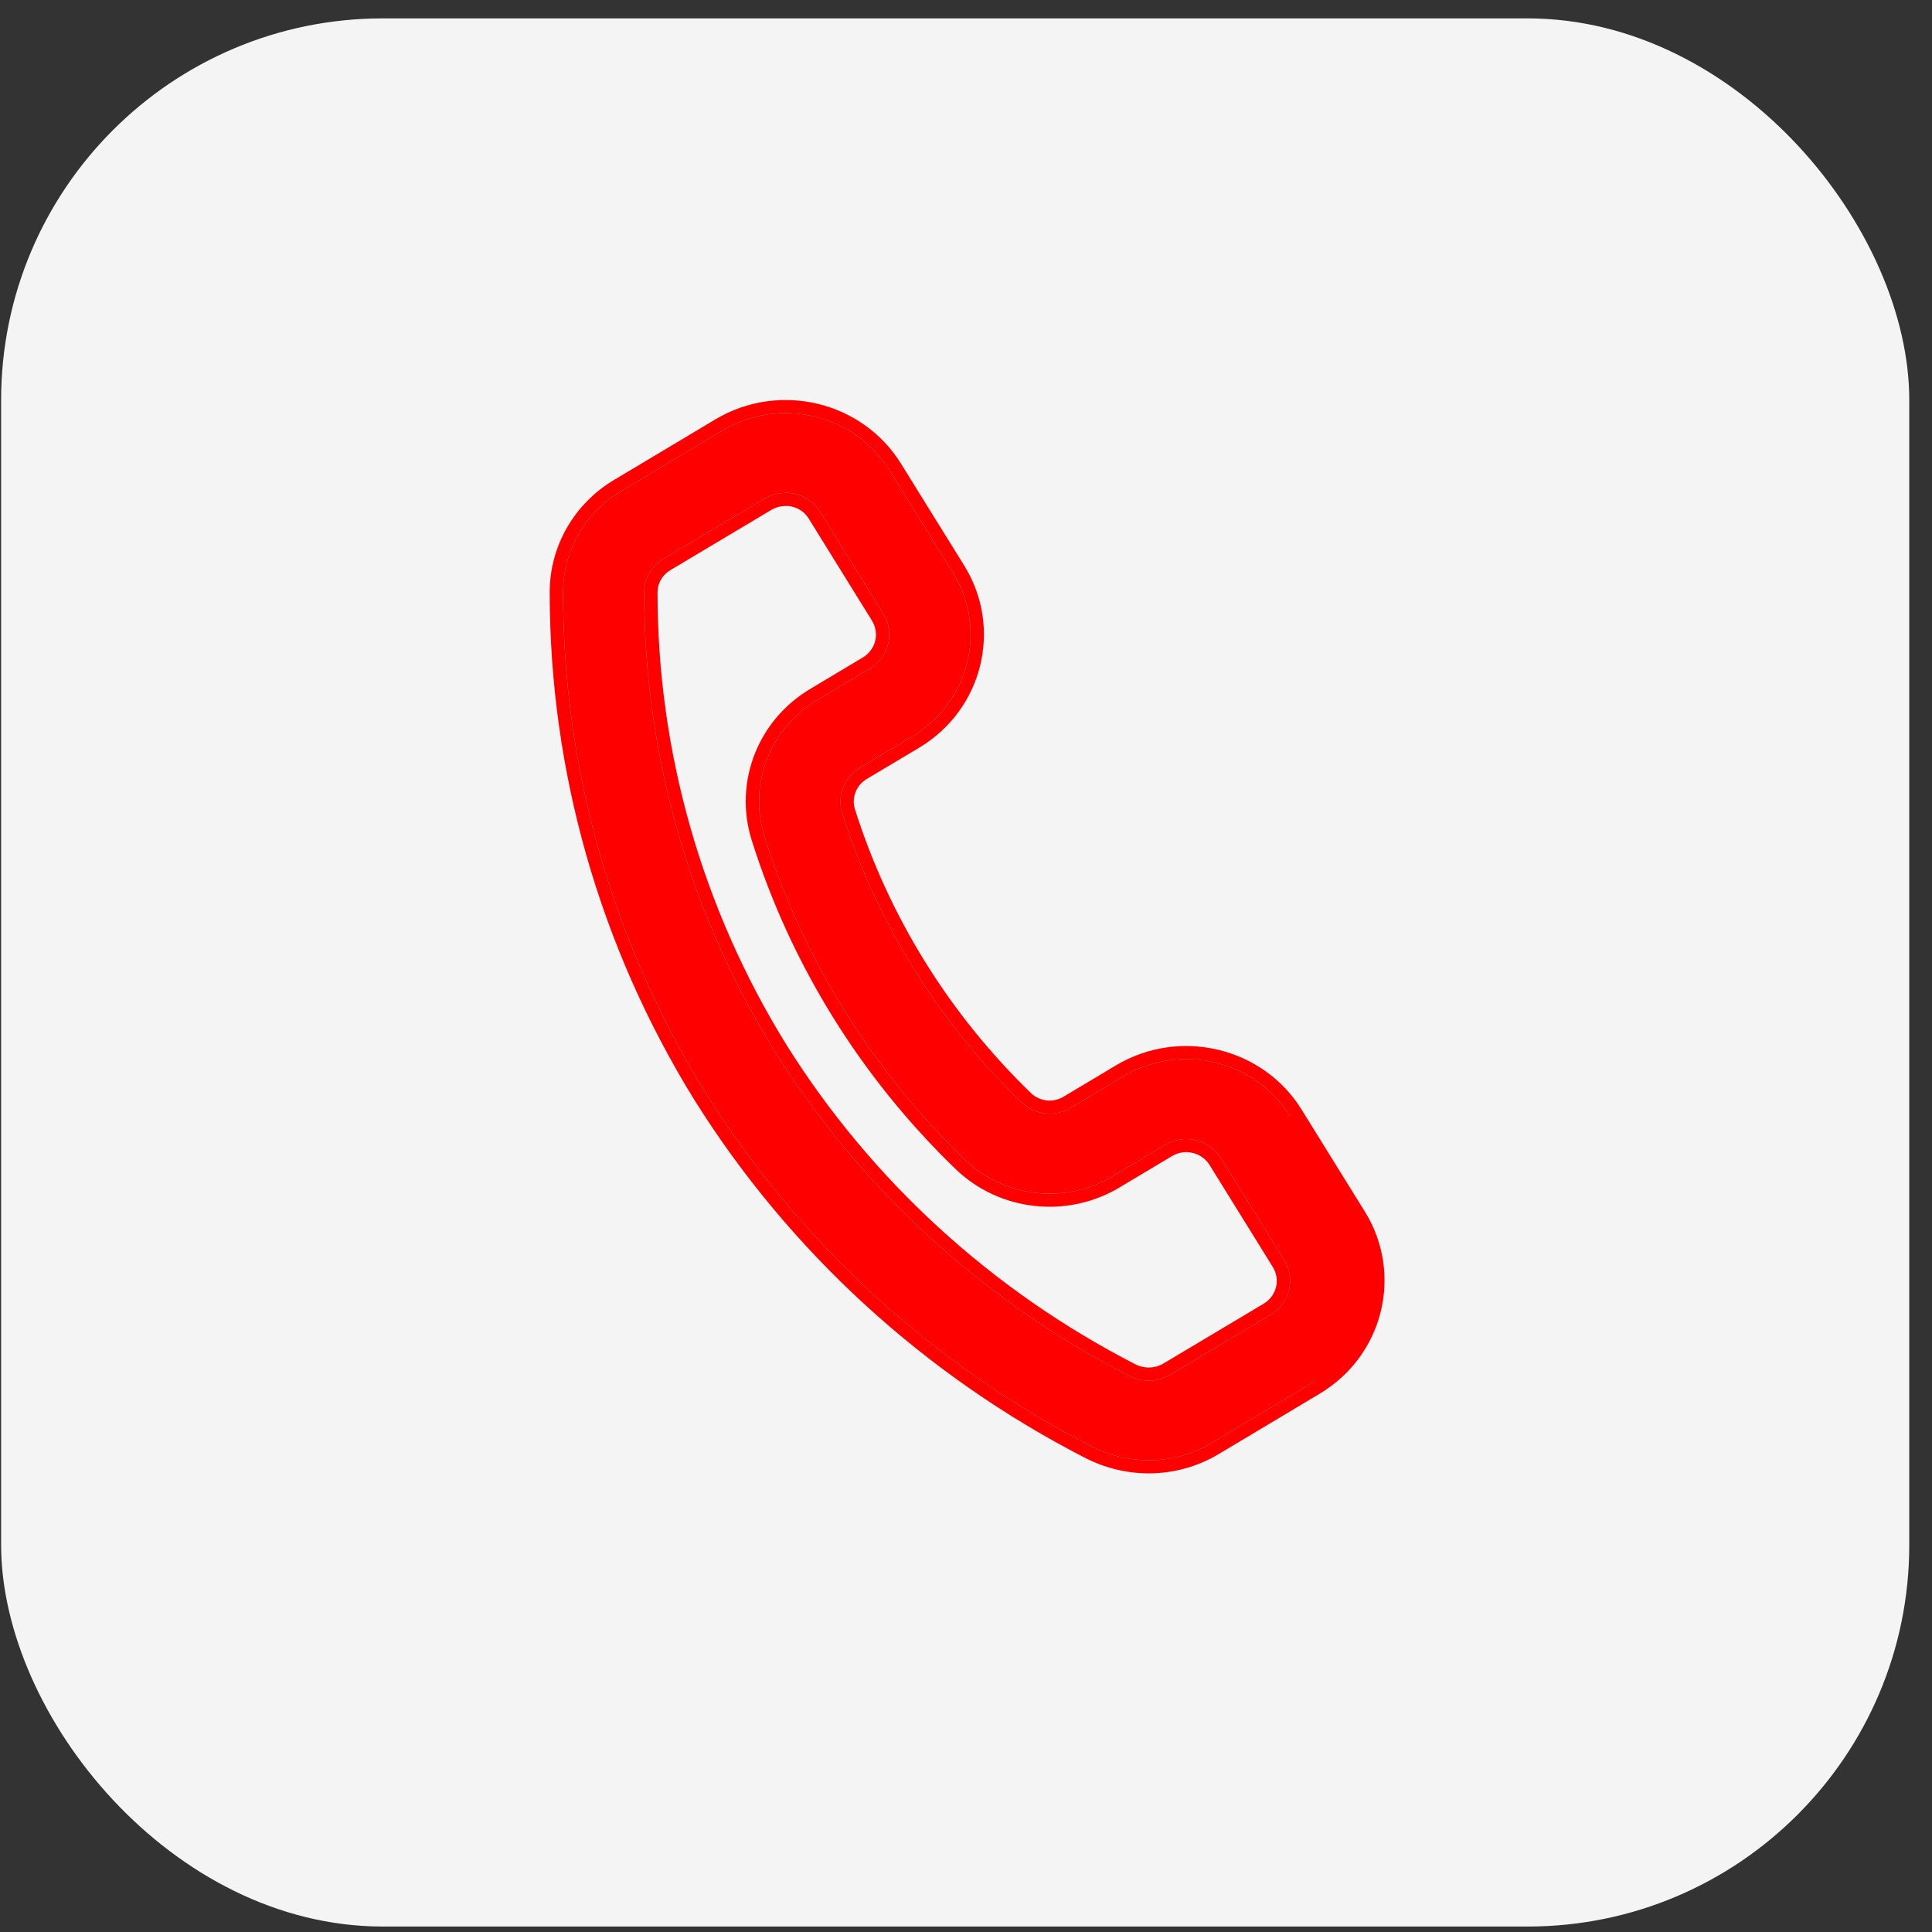
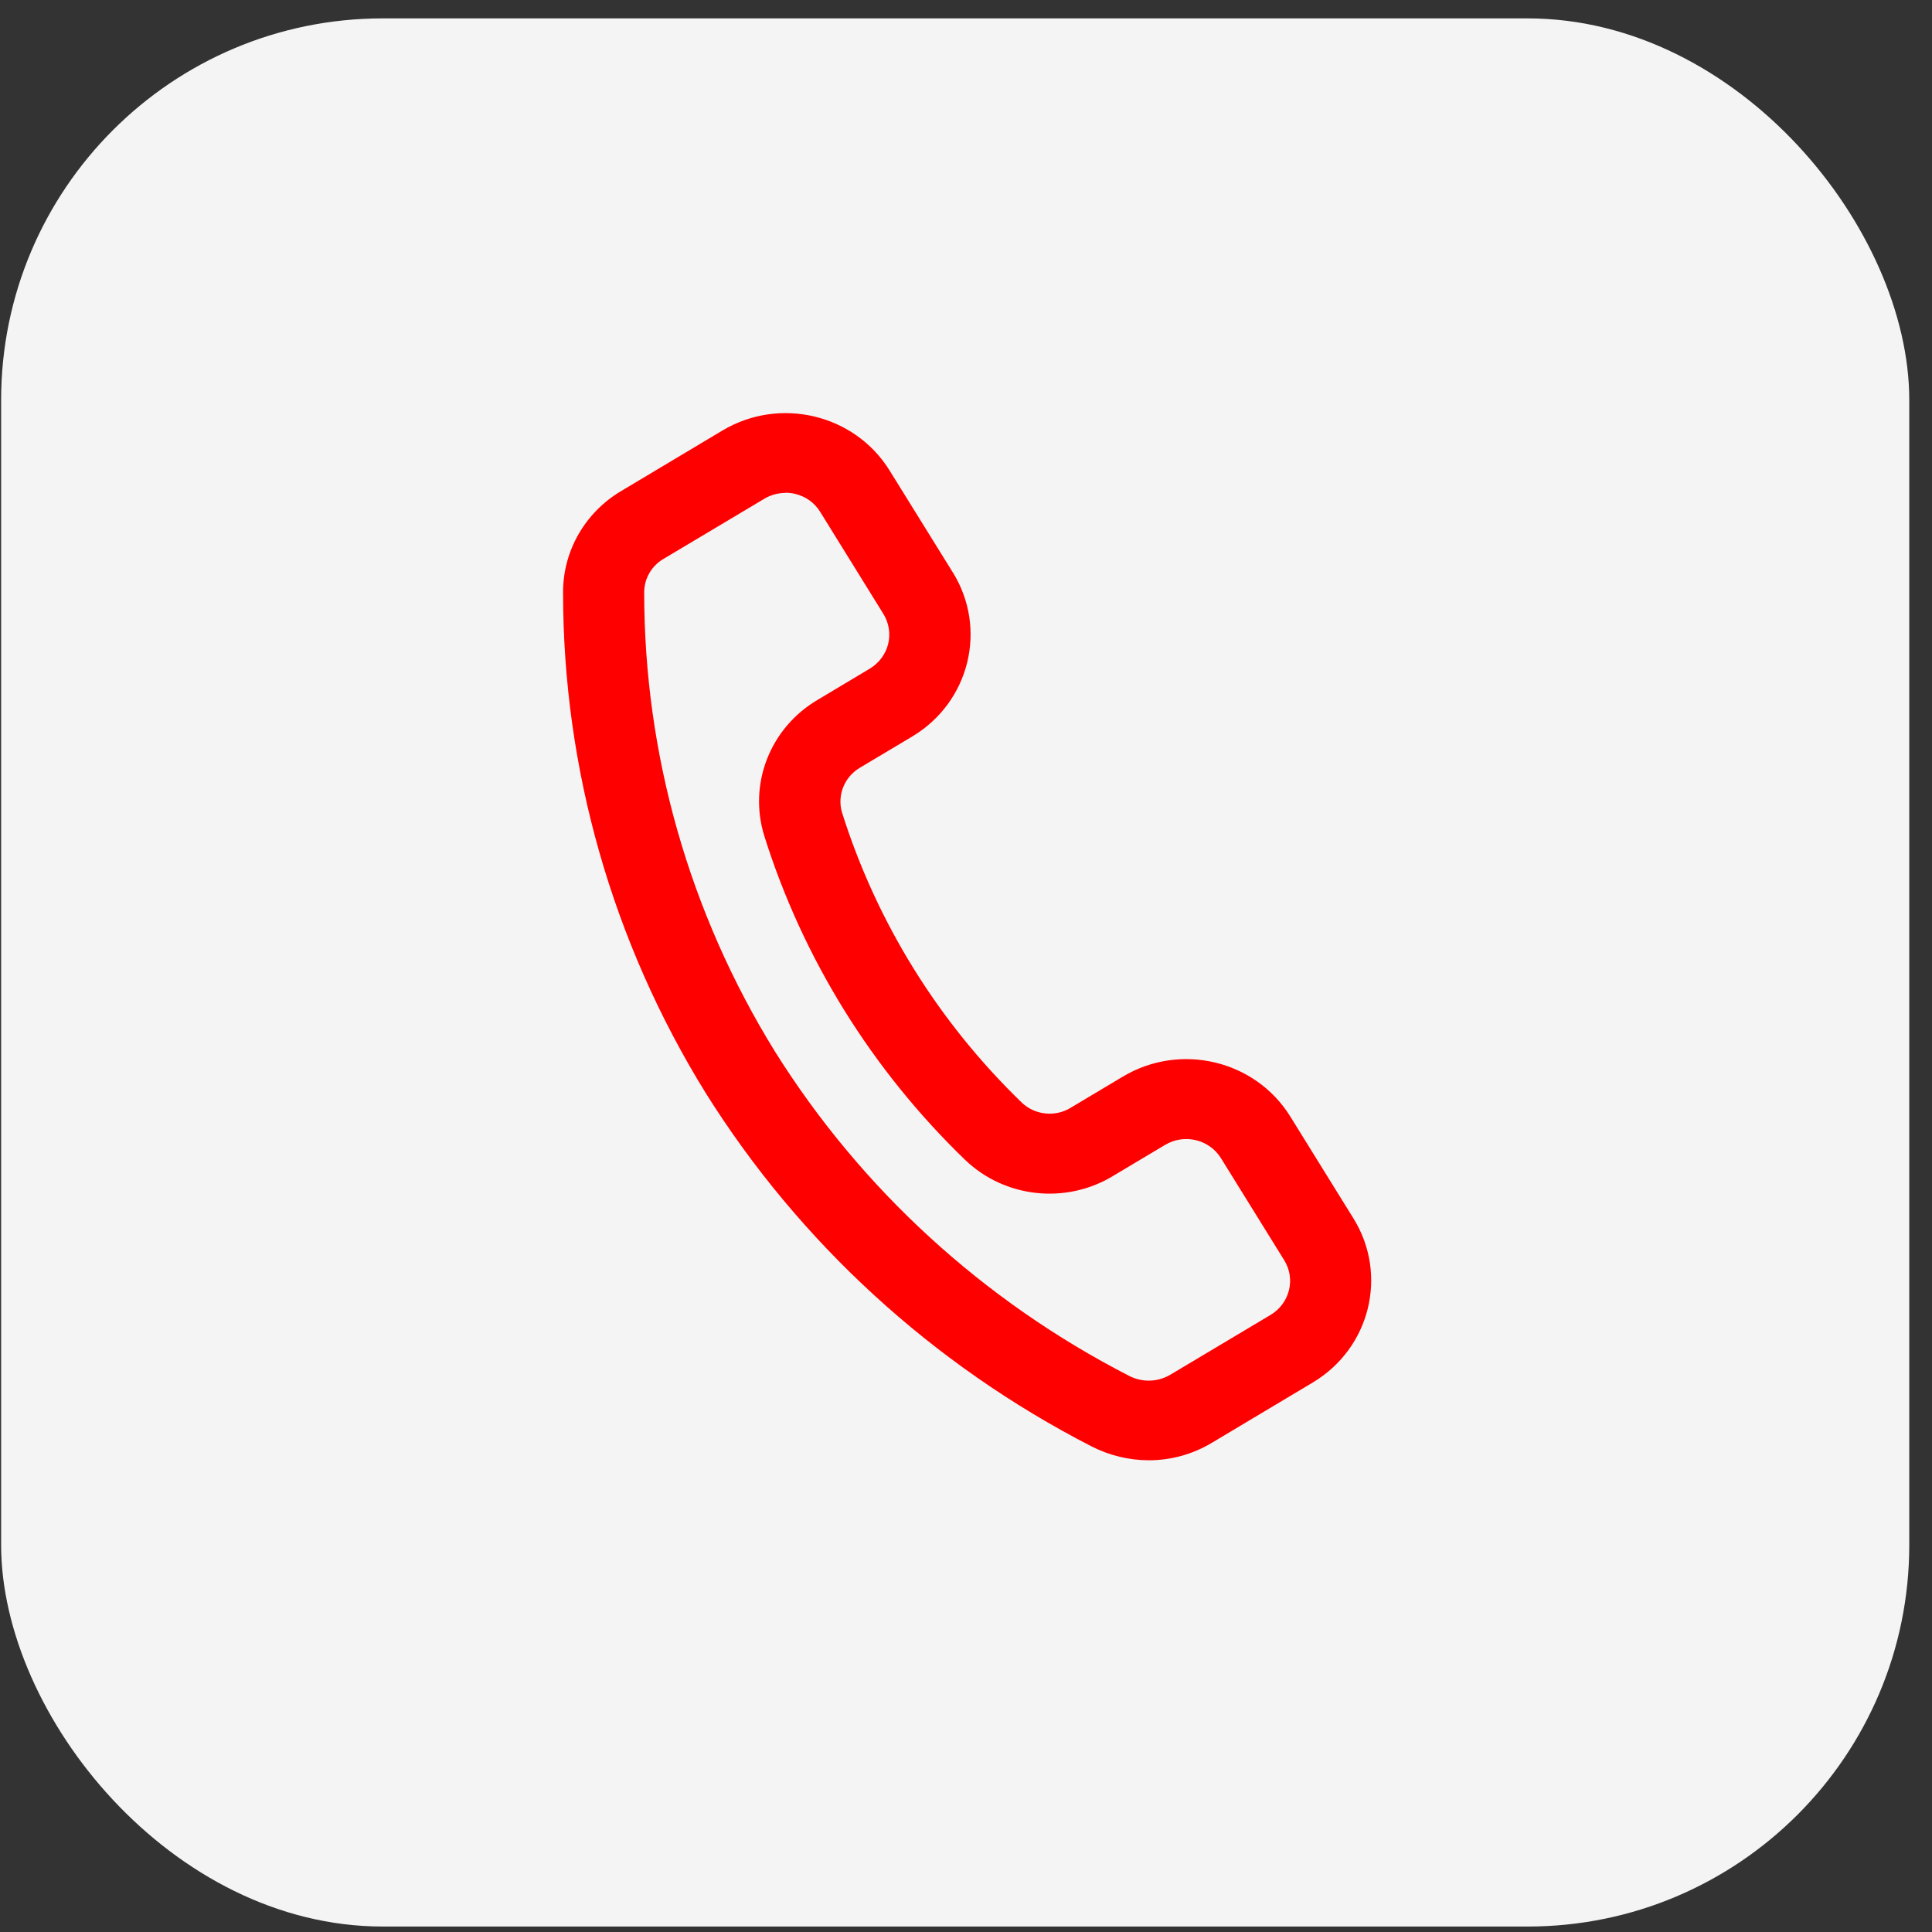
<svg xmlns="http://www.w3.org/2000/svg" width="81" height="81" viewBox="0 0 81 81" fill="none">
  <rect x="0" y="0" width="81" height="81" fill="#333333" stroke="none" />
  <rect x="0.047" y="0.771" width="80" height="80" rx="16" fill="#F4F4F4" />
  <path d="M48.177 61.223C47.333 61.223 46.501 61.02 45.755 60.636C39.103 57.219 33.516 52.099 29.585 45.822C25.673 39.494 23.604 32.234 23.607 24.831C23.604 23.089 24.536 21.474 26.058 20.578L30.282 18.053C32.689 16.613 35.827 17.36 37.294 19.722L39.947 23.999V23.997C41.412 26.359 40.651 29.438 38.246 30.878L36.057 32.184C35.404 32.568 35.093 33.333 35.298 34.053C36.75 38.666 39.343 42.851 42.849 46.237C43.402 46.754 44.242 46.84 44.89 46.443L47.08 45.135C49.487 43.698 52.625 44.444 54.092 46.804L56.743 51.081C58.208 53.441 57.447 56.52 55.042 57.96L50.818 60.484C50.023 60.964 49.11 61.221 48.177 61.223ZM32.931 20.665C32.618 20.667 32.31 20.75 32.044 20.911L27.826 23.427C27.32 23.719 27.01 24.253 27.008 24.829C27.006 31.62 28.902 38.282 32.491 44.086C36.096 49.844 41.22 54.538 47.32 57.674C47.862 57.964 48.521 57.953 49.052 57.644L53.272 55.126C54.074 54.646 54.329 53.62 53.84 52.833L51.189 48.556C50.955 48.179 50.577 47.908 50.139 47.803C49.701 47.697 49.237 47.768 48.852 47.997L46.663 49.303V49.305C44.681 50.503 42.121 50.223 40.459 48.625C36.552 44.851 33.66 40.186 32.044 35.048C31.366 32.865 32.289 30.512 34.283 29.339L36.467 28.033C36.851 27.802 37.128 27.432 37.236 27.003C37.342 26.571 37.27 26.118 37.036 25.738L34.387 21.461C34.156 21.082 33.777 20.81 33.337 20.706C33.203 20.675 33.067 20.658 32.931 20.658L32.931 20.665Z" fill="#FF0000" />
-   <path fill-rule="evenodd" clip-rule="evenodd" d="M48.178 61.772H48.177C47.242 61.772 46.322 61.547 45.496 61.123C38.754 57.659 33.092 52.471 29.108 46.109L29.107 46.108L29.107 46.106C25.142 39.693 23.045 32.334 23.047 24.832C23.045 22.897 24.079 21.104 25.768 20.108C25.769 20.108 25.77 20.107 25.77 20.107L29.991 17.584C32.662 15.987 36.144 16.816 37.772 19.436L39.388 22.042V22.04L40.425 23.712C42.05 26.332 41.206 29.749 38.538 31.346L38.537 31.347L36.346 32.654L36.344 32.654C35.91 32.91 35.702 33.419 35.834 33.899C37.259 38.42 39.802 42.523 43.238 45.842C43.607 46.185 44.164 46.24 44.595 45.977L44.597 45.976L46.789 44.666C49.459 43.072 52.941 43.9 54.569 46.518L54.569 46.519L57.22 50.795L57.221 50.796L51.111 60.952M54.092 46.804C52.625 44.444 49.487 43.698 47.08 45.135L44.89 46.443C44.242 46.84 43.402 46.754 42.849 46.237C39.343 42.851 36.75 38.666 35.298 34.053C35.093 33.333 35.404 32.568 36.057 32.184L38.246 30.878C40.24 29.684 41.104 27.364 40.507 25.26C40.383 24.827 40.198 24.402 39.949 23.999C39.948 23.999 39.948 23.999 39.948 23.998C39.948 23.998 39.947 23.997 39.947 23.997V23.999L37.294 19.722C35.827 17.36 32.689 16.613 30.282 18.053L26.058 20.578C24.536 21.474 23.604 23.089 23.607 24.831C23.604 32.234 25.673 39.494 29.585 45.822C33.516 52.099 39.103 57.219 45.755 60.636C46.501 61.02 47.333 61.223 48.177 61.223C49.11 61.221 50.023 60.964 50.818 60.484L55.042 57.96M51.111 60.952L55.333 58.428L55.333 58.428C58.001 56.831 58.846 53.414 57.221 50.796M48.178 61.772C49.215 61.769 50.228 61.484 51.11 60.952L48.178 61.772ZM51.11 60.952C51.11 60.952 51.11 60.952 51.111 60.952L51.11 60.952ZM32.962 20.658C32.952 20.658 32.941 20.658 32.931 20.658L32.931 20.665C32.618 20.667 32.31 20.75 32.044 20.911L27.826 23.427C27.32 23.719 27.01 24.253 27.008 24.829C27.006 31.62 28.902 38.282 32.491 44.086C36.096 49.844 41.22 54.538 47.32 57.674C47.862 57.964 48.521 57.953 49.052 57.644L53.272 55.126C54.074 54.646 54.329 53.62 53.84 52.833L51.189 48.556C50.955 48.179 50.577 47.908 50.139 47.803C49.701 47.697 49.237 47.768 48.852 47.997L46.663 49.303V49.305C44.681 50.503 42.121 50.223 40.459 48.625C36.552 44.851 33.66 40.186 32.044 35.048C31.366 32.865 32.289 30.512 34.283 29.339L36.467 28.033C36.851 27.802 37.128 27.432 37.236 27.003C37.342 26.571 37.27 26.118 37.036 25.738L34.387 21.461C34.183 21.126 33.864 20.876 33.489 20.75C33.44 20.733 33.389 20.718 33.337 20.706C33.258 20.688 33.178 20.674 33.098 20.666C33.053 20.662 33.007 20.659 32.962 20.658ZM33.046 21.213L32.935 21.214C32.72 21.215 32.513 21.272 32.338 21.378L32.336 21.379L28.113 23.898L28.11 23.9C27.776 24.093 27.569 24.447 27.567 24.83C27.565 31.52 29.433 38.082 32.968 43.8C36.521 49.473 41.569 54.098 47.579 57.188L47.583 57.19L47.587 57.192C47.956 57.389 48.404 57.382 48.765 57.174C48.766 57.173 48.767 57.173 48.767 57.172L52.981 54.658C52.981 54.658 52.982 54.657 52.982 54.657C53.52 54.335 53.69 53.646 53.363 53.119L53.362 53.119L50.711 48.842C50.555 48.589 50.301 48.407 50.007 48.337L50.006 48.336L50.004 48.336C49.712 48.265 49.401 48.312 49.143 48.466L47.222 49.612L46.956 49.773C44.756 51.102 41.914 50.792 40.068 49.017L40.067 49.016C36.093 45.179 33.153 40.435 31.51 35.209L31.51 35.209L31.51 35.208C30.757 32.785 31.78 30.172 33.994 28.87L36.174 27.565C36.174 27.565 36.175 27.565 36.175 27.565C36.434 27.409 36.62 27.16 36.693 26.872C36.764 26.582 36.715 26.278 36.558 26.022L36.558 26.022L33.908 21.745L33.908 21.743C33.754 21.492 33.502 21.31 33.207 21.24C33.153 21.227 33.099 21.218 33.046 21.213Z" fill="#FF0000" />
</svg>